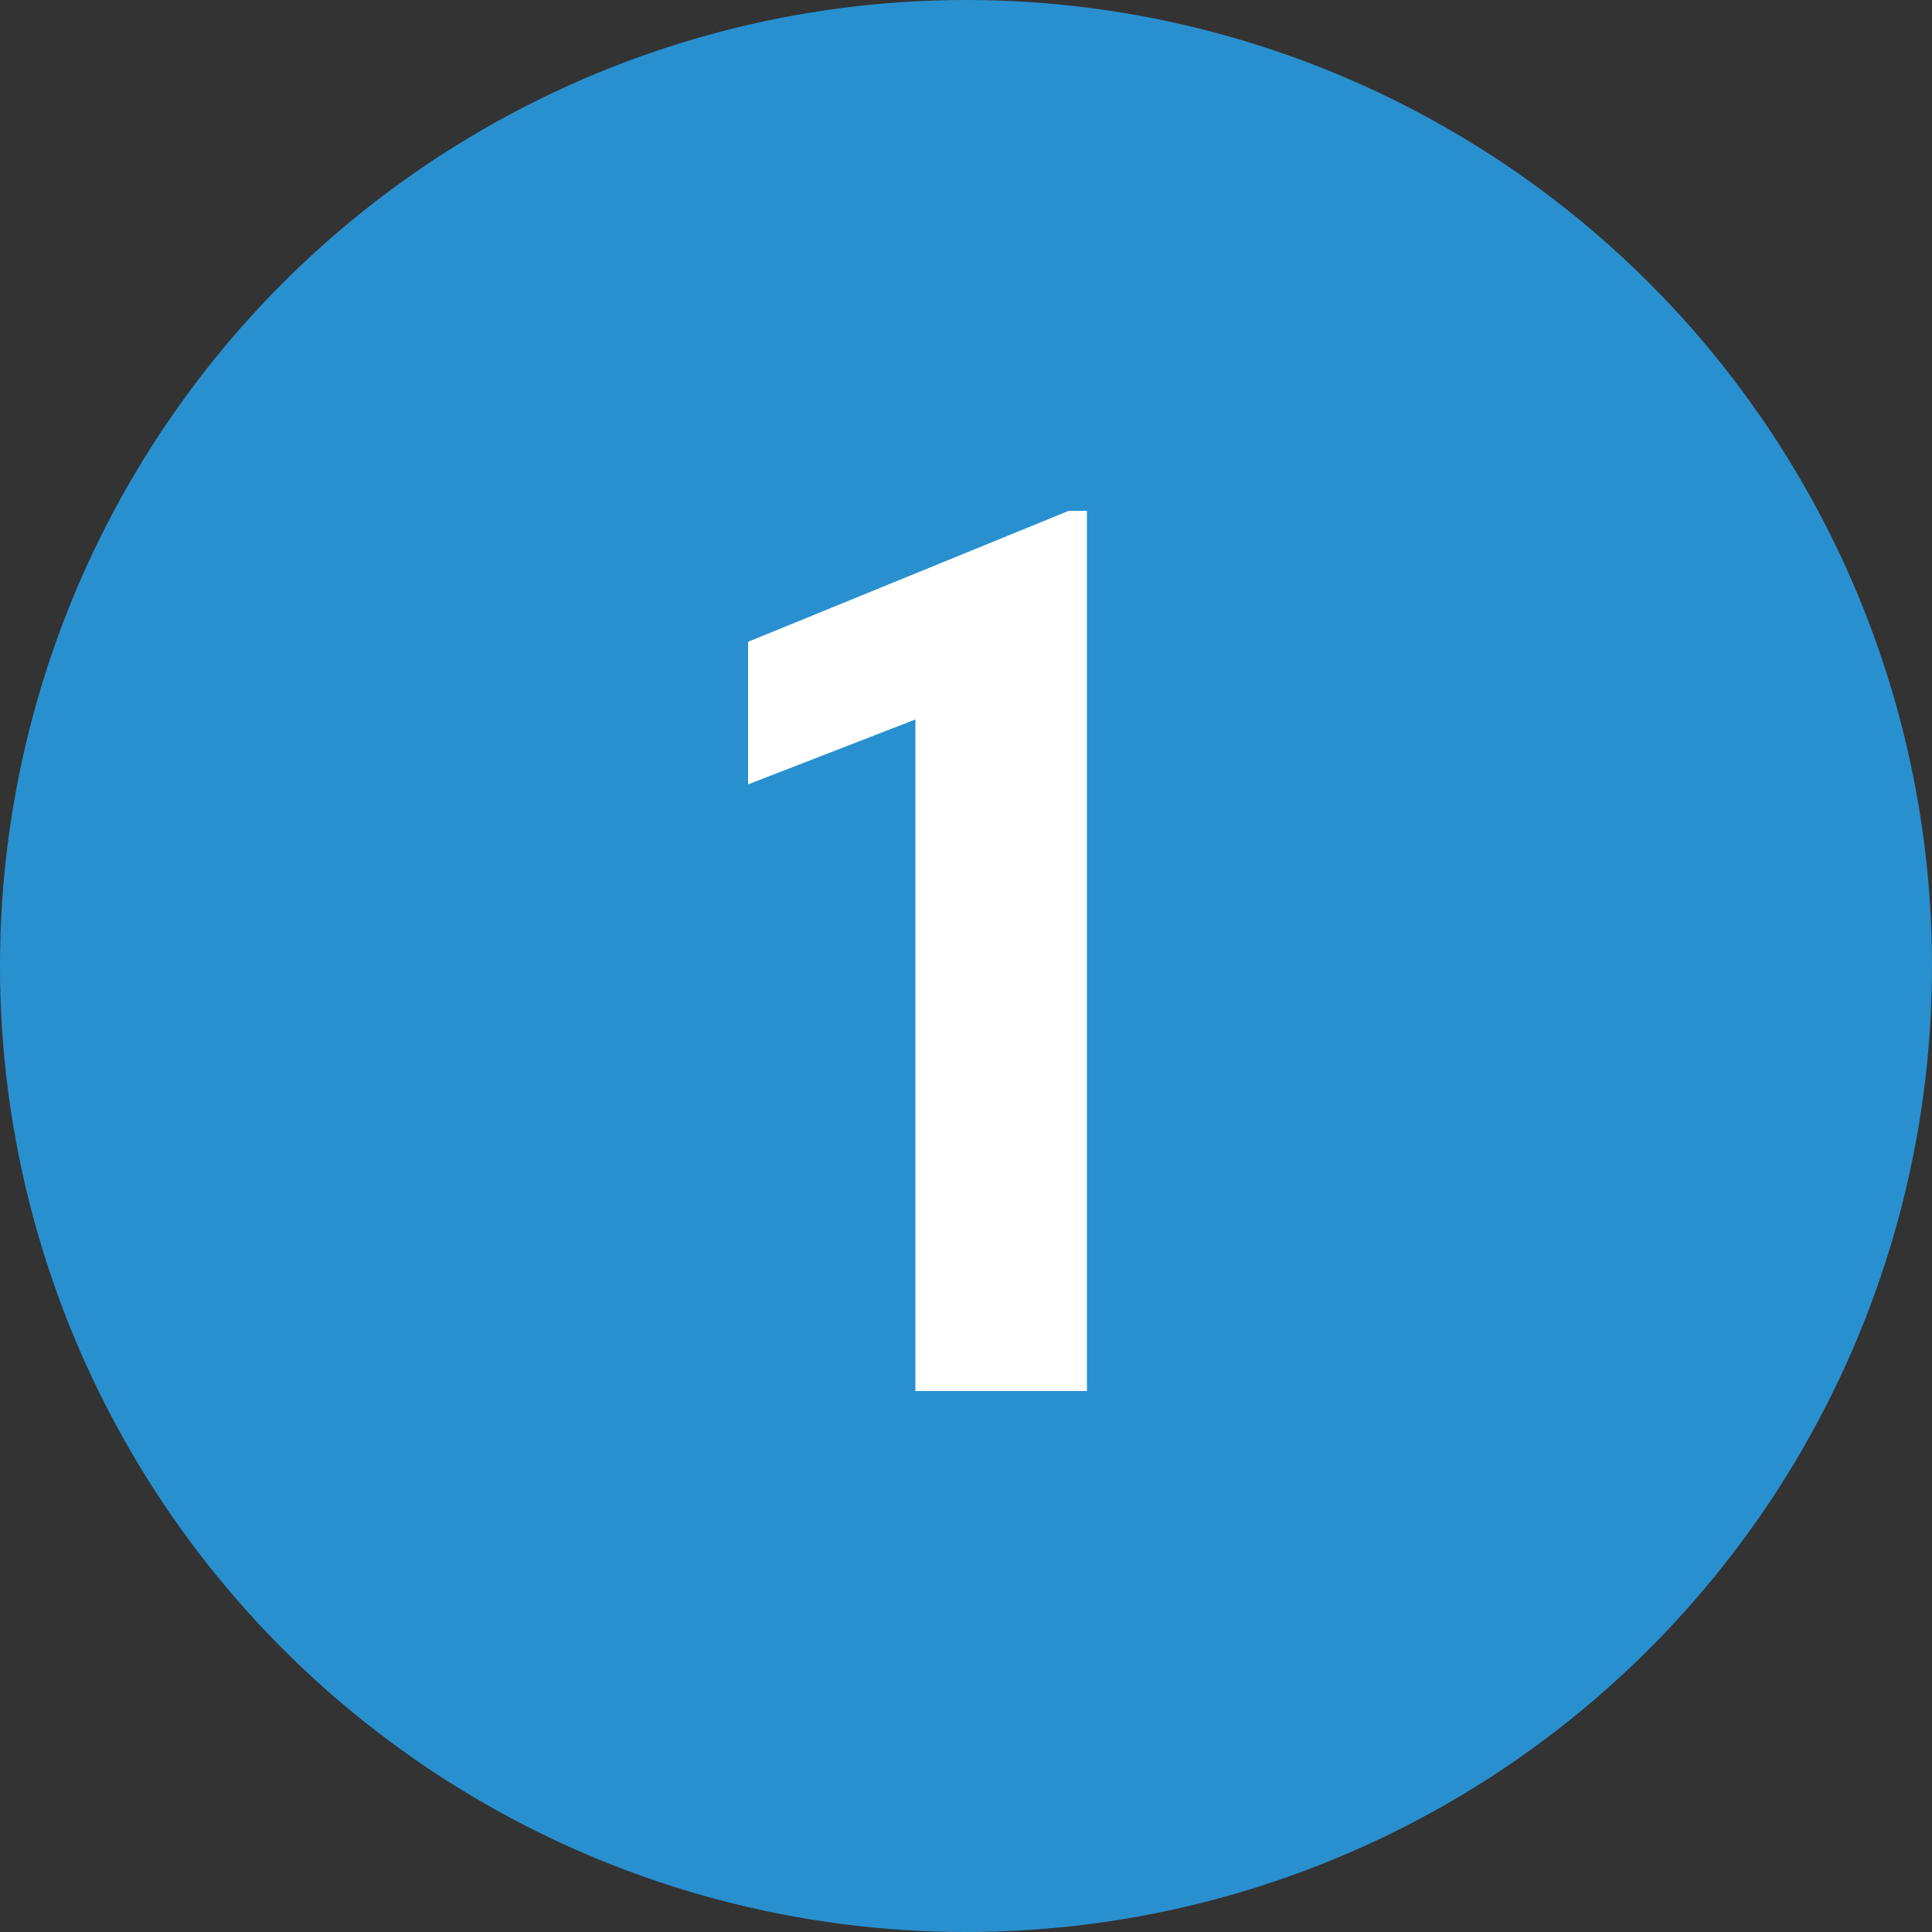
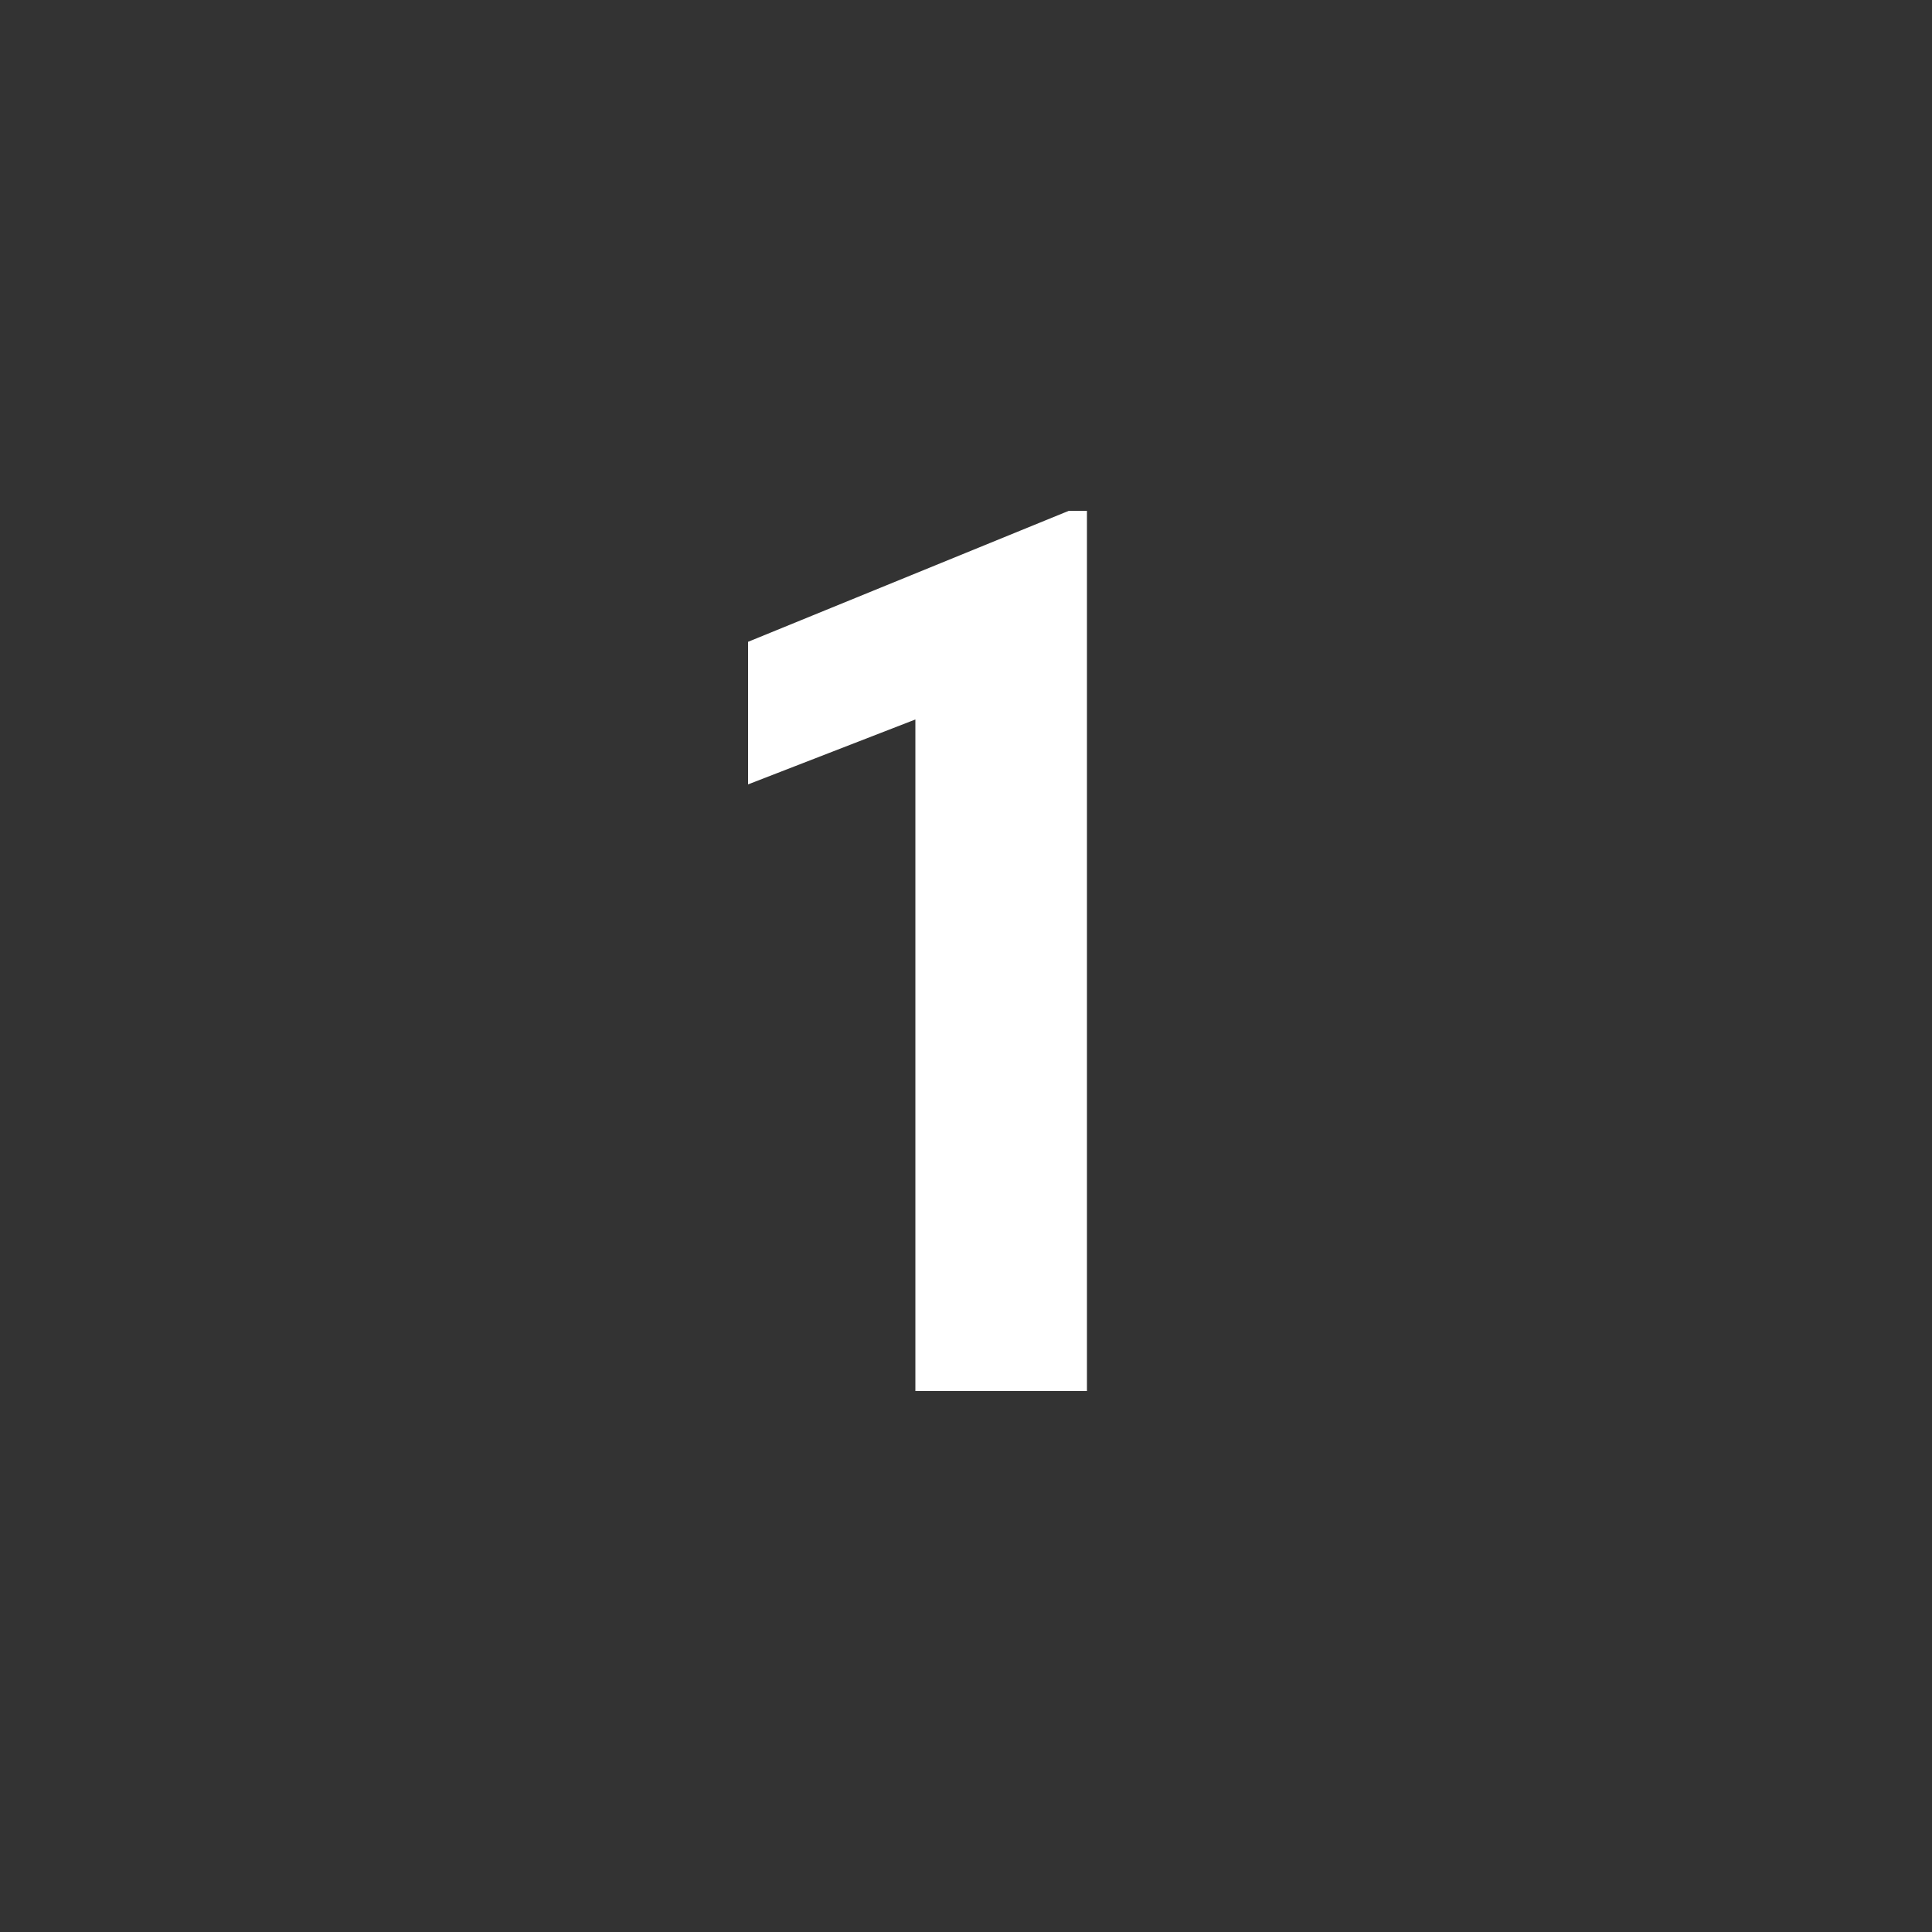
<svg xmlns="http://www.w3.org/2000/svg" viewBox="0 0 50 50">
  <rect x="0" y="0" width="50" height="50" fill="#333333" stroke="none" />
-   <circle cx="25" cy="25" r="25" fill="#2990d0" />
  <path d="M28.13 36h-4.44V18.62l-4.33 1.68v-3.69l8.3-3.39h.47z" fill="#fff" />
</svg>